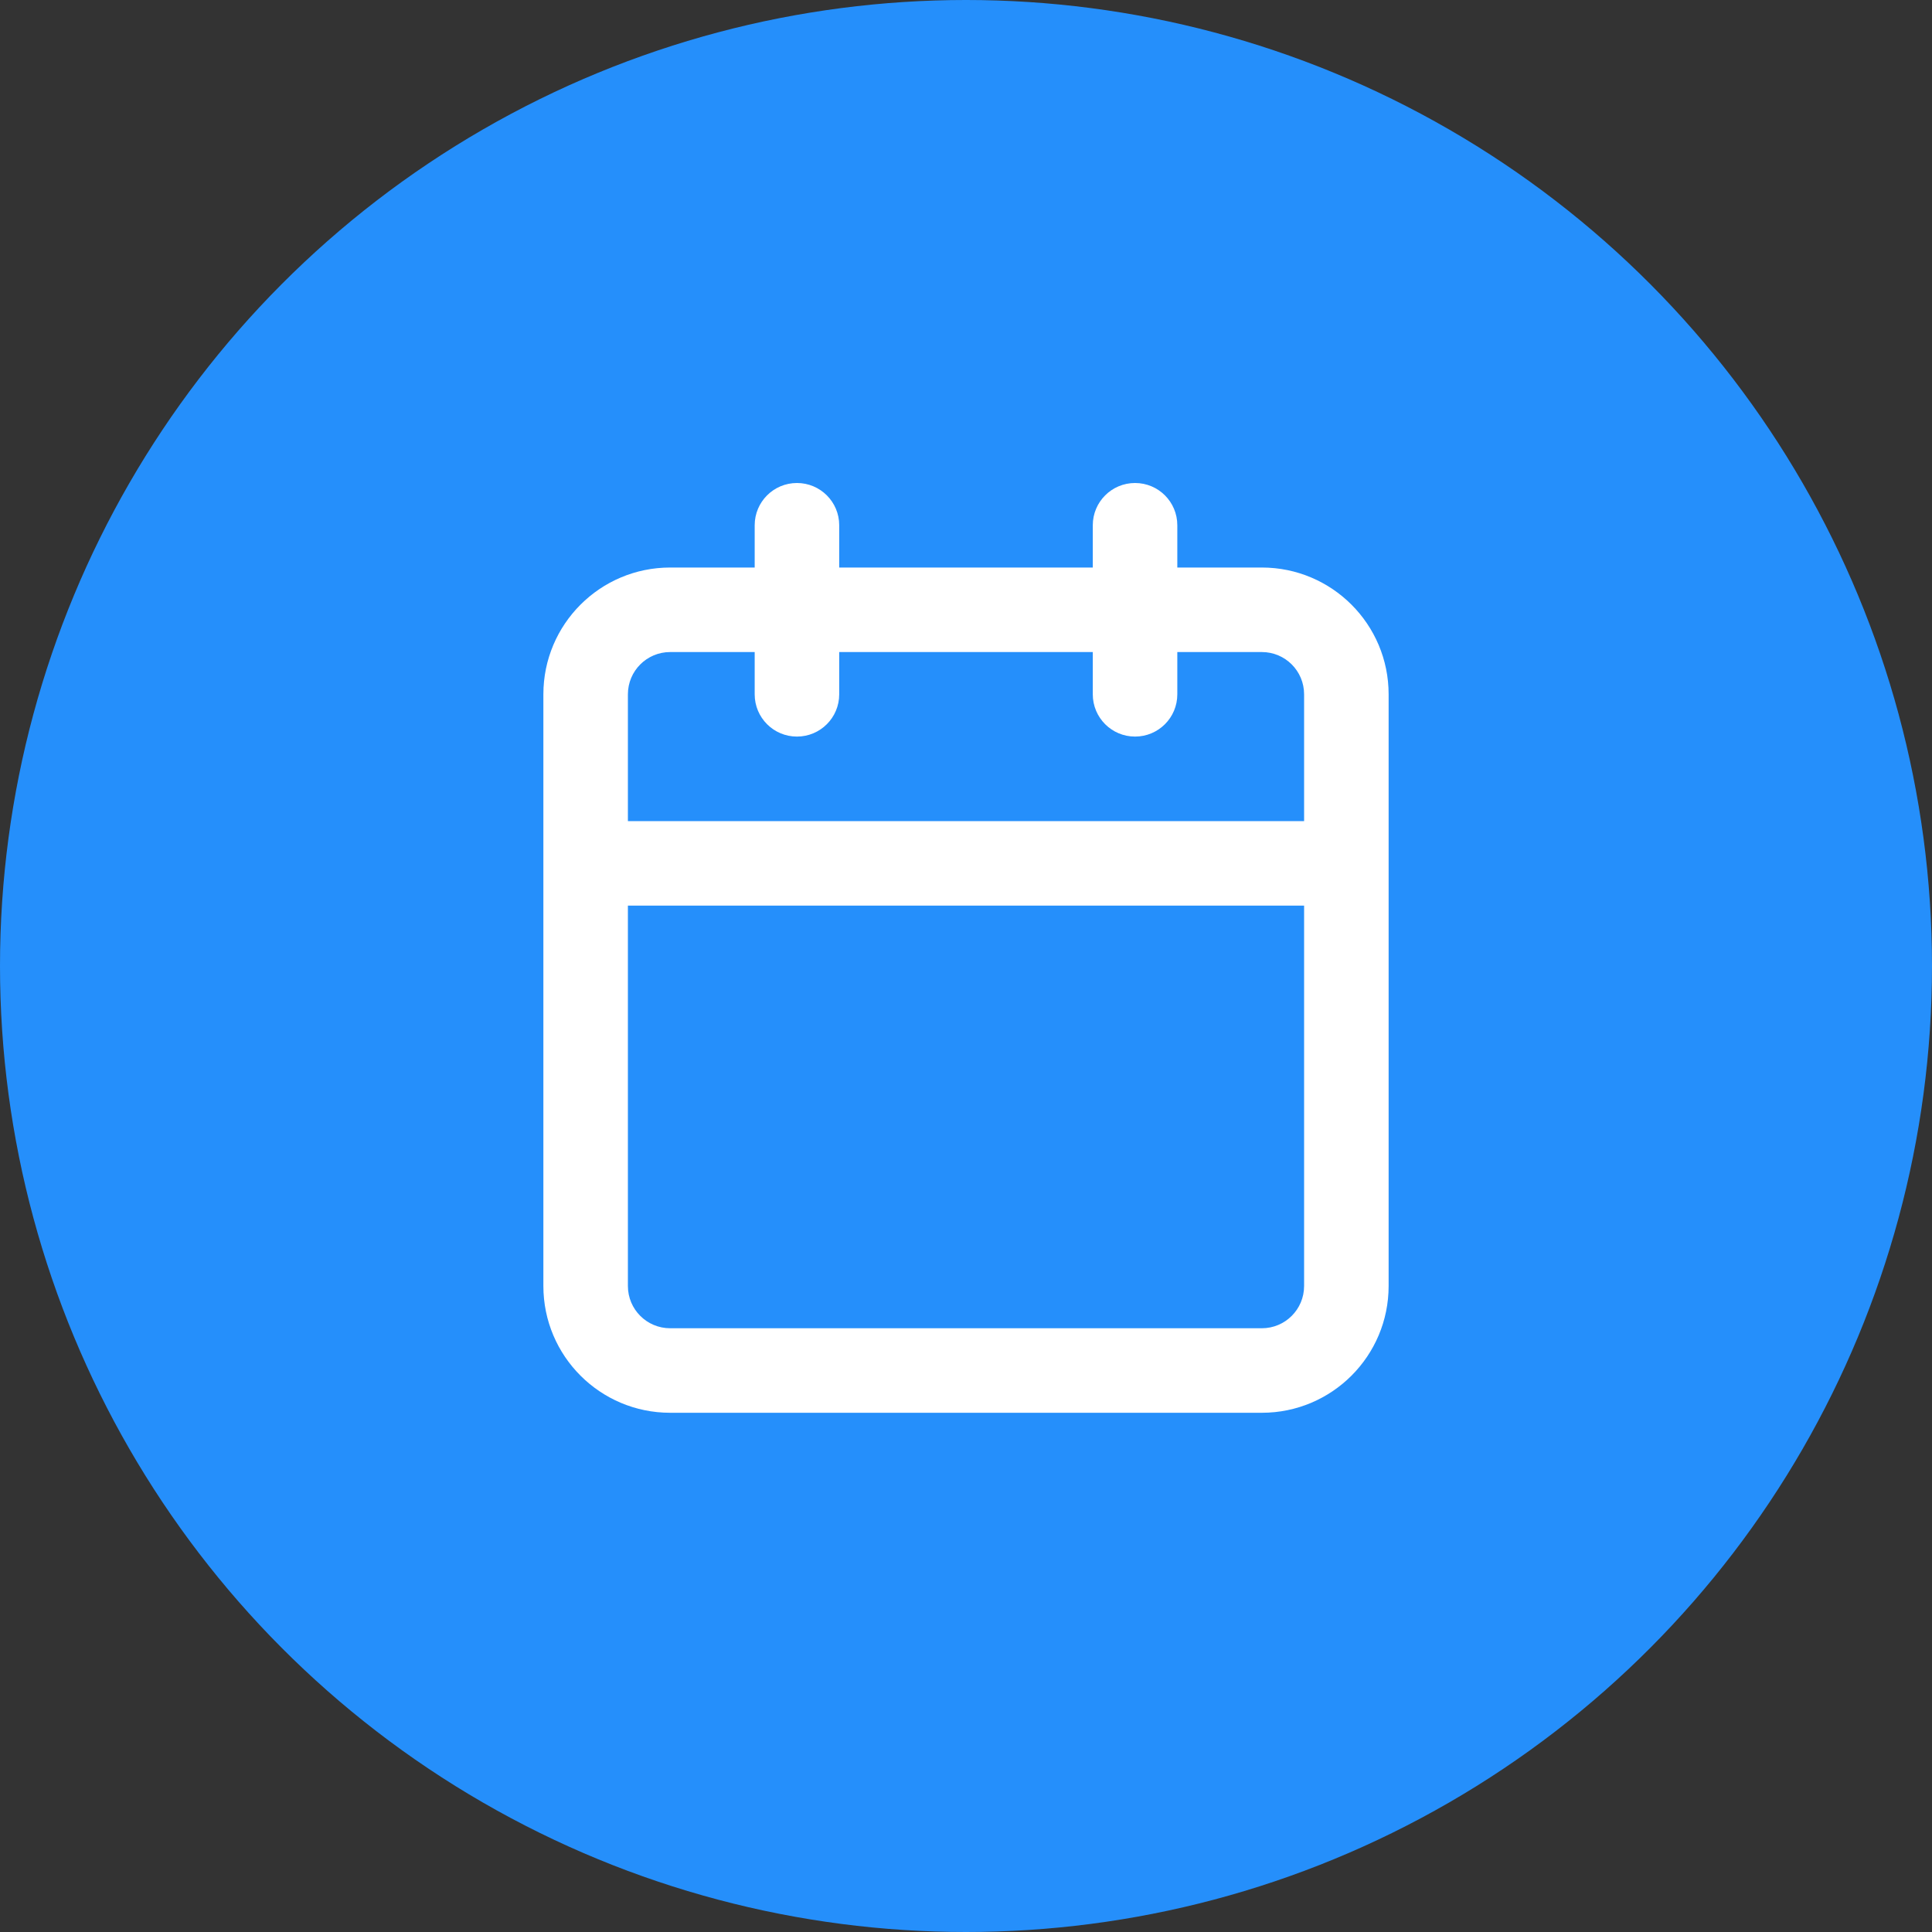
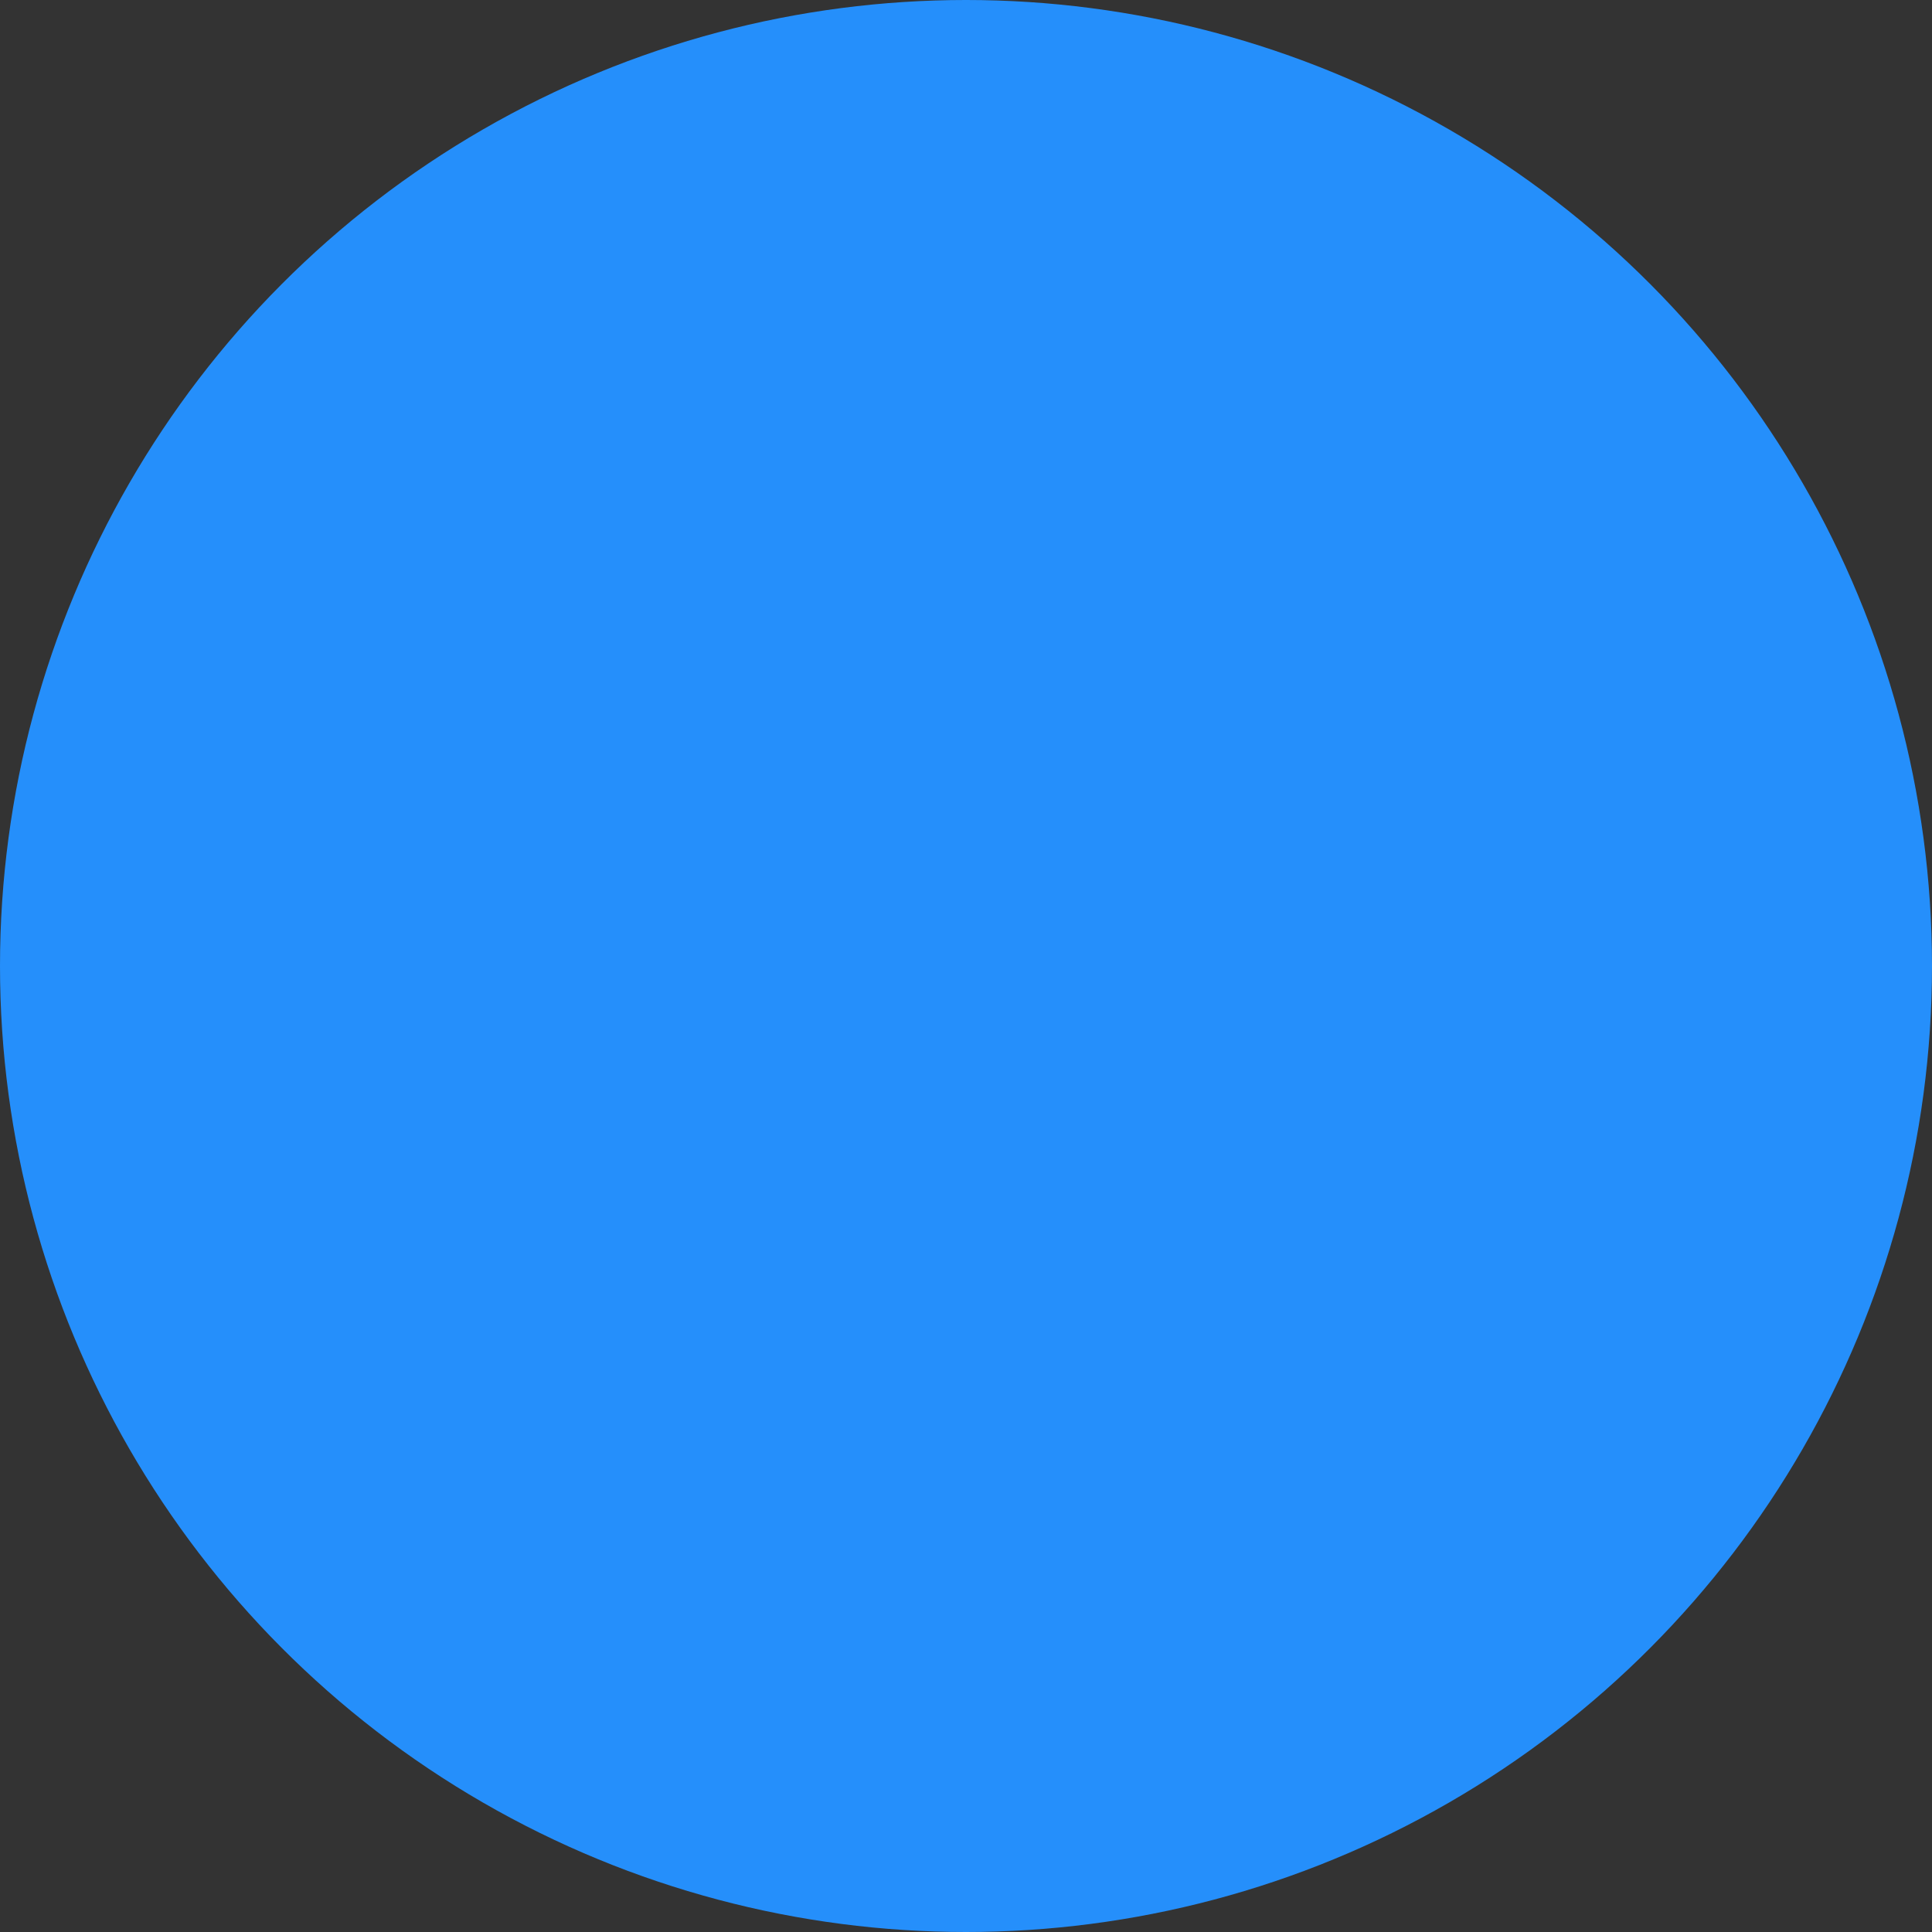
<svg xmlns="http://www.w3.org/2000/svg" xmlns:xlink="http://www.w3.org/1999/xlink" width="32px" height="32px" viewBox="0 0 32 32" version="1.1">
  <rect x="0" y="0" width="32" height="32" fill="#333333" stroke="none" />
  <title>FeatureIcon/Calendar</title>
  <desc>Created with Sketch.</desc>
  <defs>
-     <path d="M21.6,13.6 L21.6,11.5 C21.6,11.113 21.287,10.8 20.9,10.8 L19.5,10.8 L19.5,11.5 C19.5,11.887 19.187,12.2 18.8,12.2 C18.413,12.2 18.1,11.887 18.1,11.5 L18.1,10.8 L13.9,10.8 L13.9,11.5 C13.9,11.887 13.587,12.2 13.2,12.2 C12.813,12.2 12.5,11.887 12.5,11.5 L12.5,10.8 L11.1,10.8 C10.713,10.8 10.4,11.113 10.4,11.5 L10.4,13.6 L21.6,13.6 Z M21.6,15 L10.4,15 L10.4,21.3 C10.4,21.687 10.713,22 11.1,22 L20.9,22 C21.287,22 21.6,21.687 21.6,21.3 L21.6,15 Z M13.9,9.4 L18.1,9.4 L18.1,8.7 C18.1,8.313 18.413,8 18.8,8 C19.187,8 19.5,8.313 19.5,8.7 L19.5,9.4 L20.9,9.4 C22.06,9.4 23,10.34 23,11.5 L23,21.3 C23,22.46 22.06,23.4 20.9,23.4 L11.1,23.4 C9.94,23.4 9,22.46 9,21.3 L9,11.5 C9,10.34 9.94,9.4 11.1,9.4 L12.5,9.4 L12.5,8.7 C12.5,8.313 12.813,8 13.2,8 C13.587,8 13.9,8.313 13.9,8.7 L13.9,9.4 Z" id="path-1" />
-   </defs>
+     </defs>
  <g id="🖥-Hi-Fi-Mockups" stroke="none" stroke-width="1" fill="none" fill-rule="evenodd">
    <g id="Features_HiFi" transform="translate(-845, -3867)">
      <g id="#-Collaborator-Features" transform="translate(0, 3232)">
        <g id="Collaborator-Feature-#2" transform="translate(0, 563)">
          <g id="Paragraph---Calendar" transform="translate(844, 72)">
            <g id="Main-Paragraph">
              <g id="FeatureIcon/Calendar" transform="translate(1, 0)">
                <g>
                  <circle id="Oval-2" fill="#258FFB" cx="16" cy="16" r="16" />
                  <mask id="mask-2" fill="white">
                    <use xlink:href="#path-1" />
                  </mask>
                  <use id="Combined-Shape" fill="#FFFFFF" fill-rule="nonzero" xlink:href="#path-1" />
                </g>
              </g>
            </g>
          </g>
        </g>
      </g>
    </g>
  </g>
</svg>